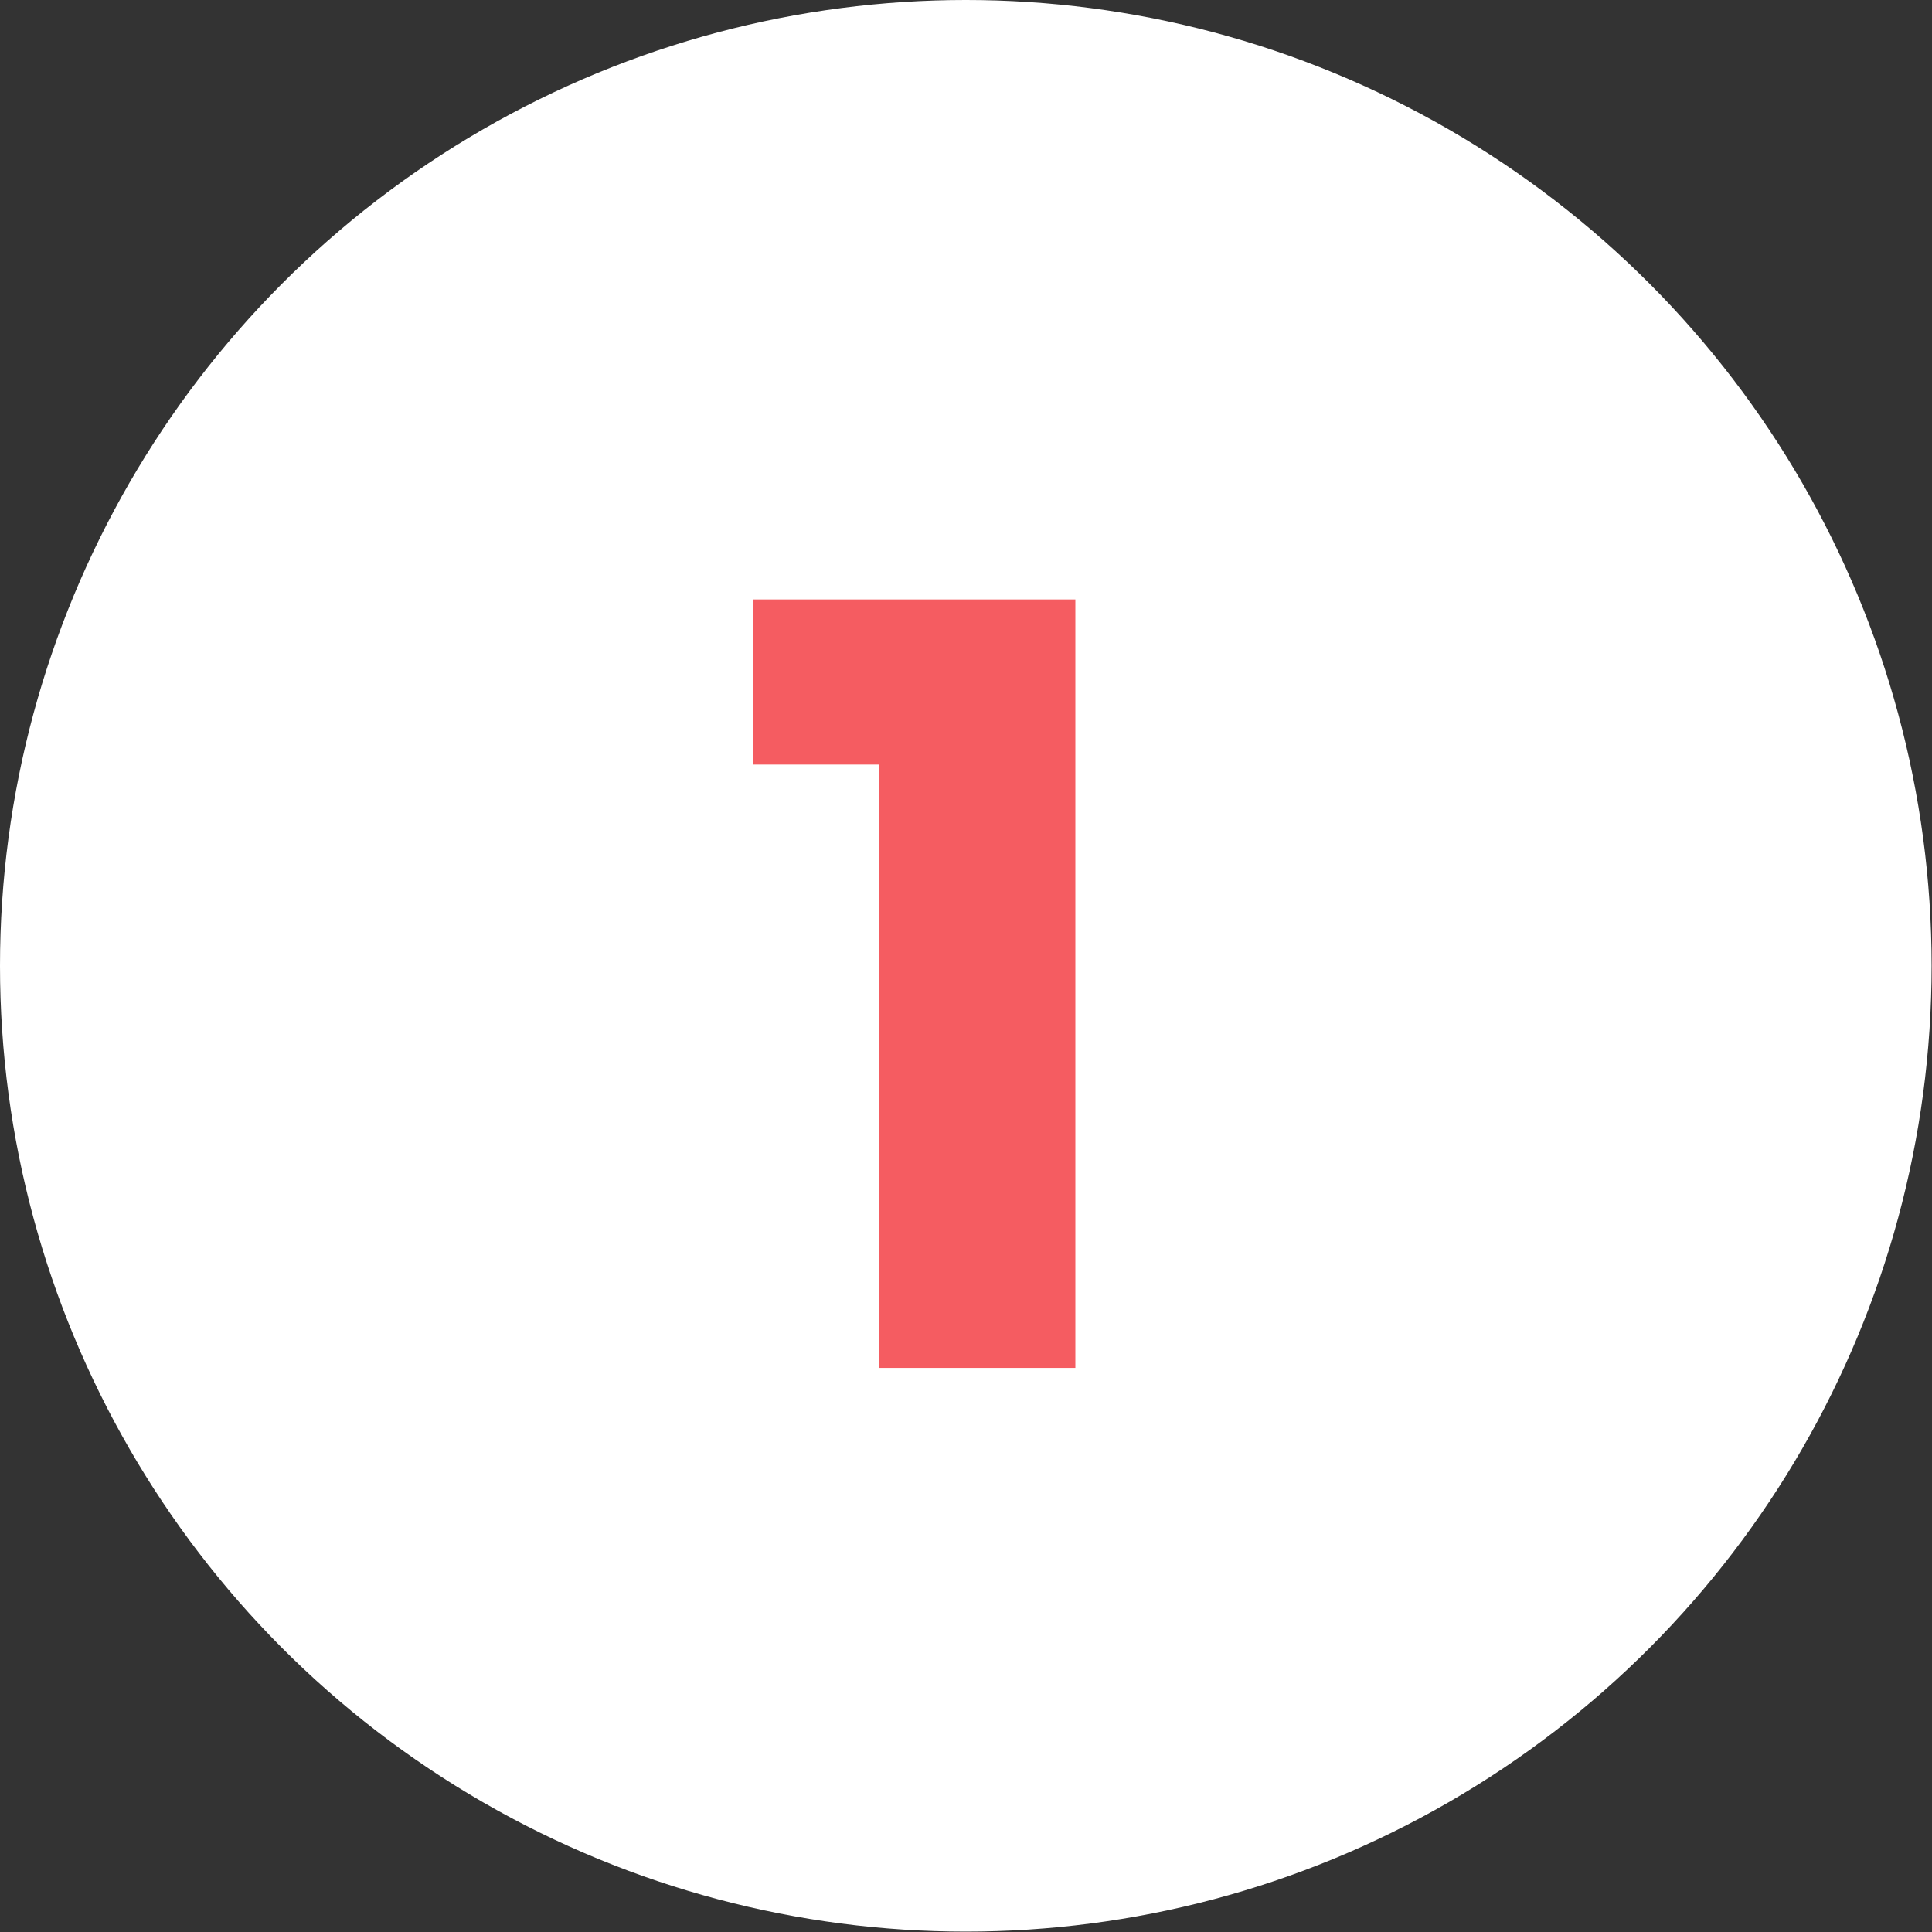
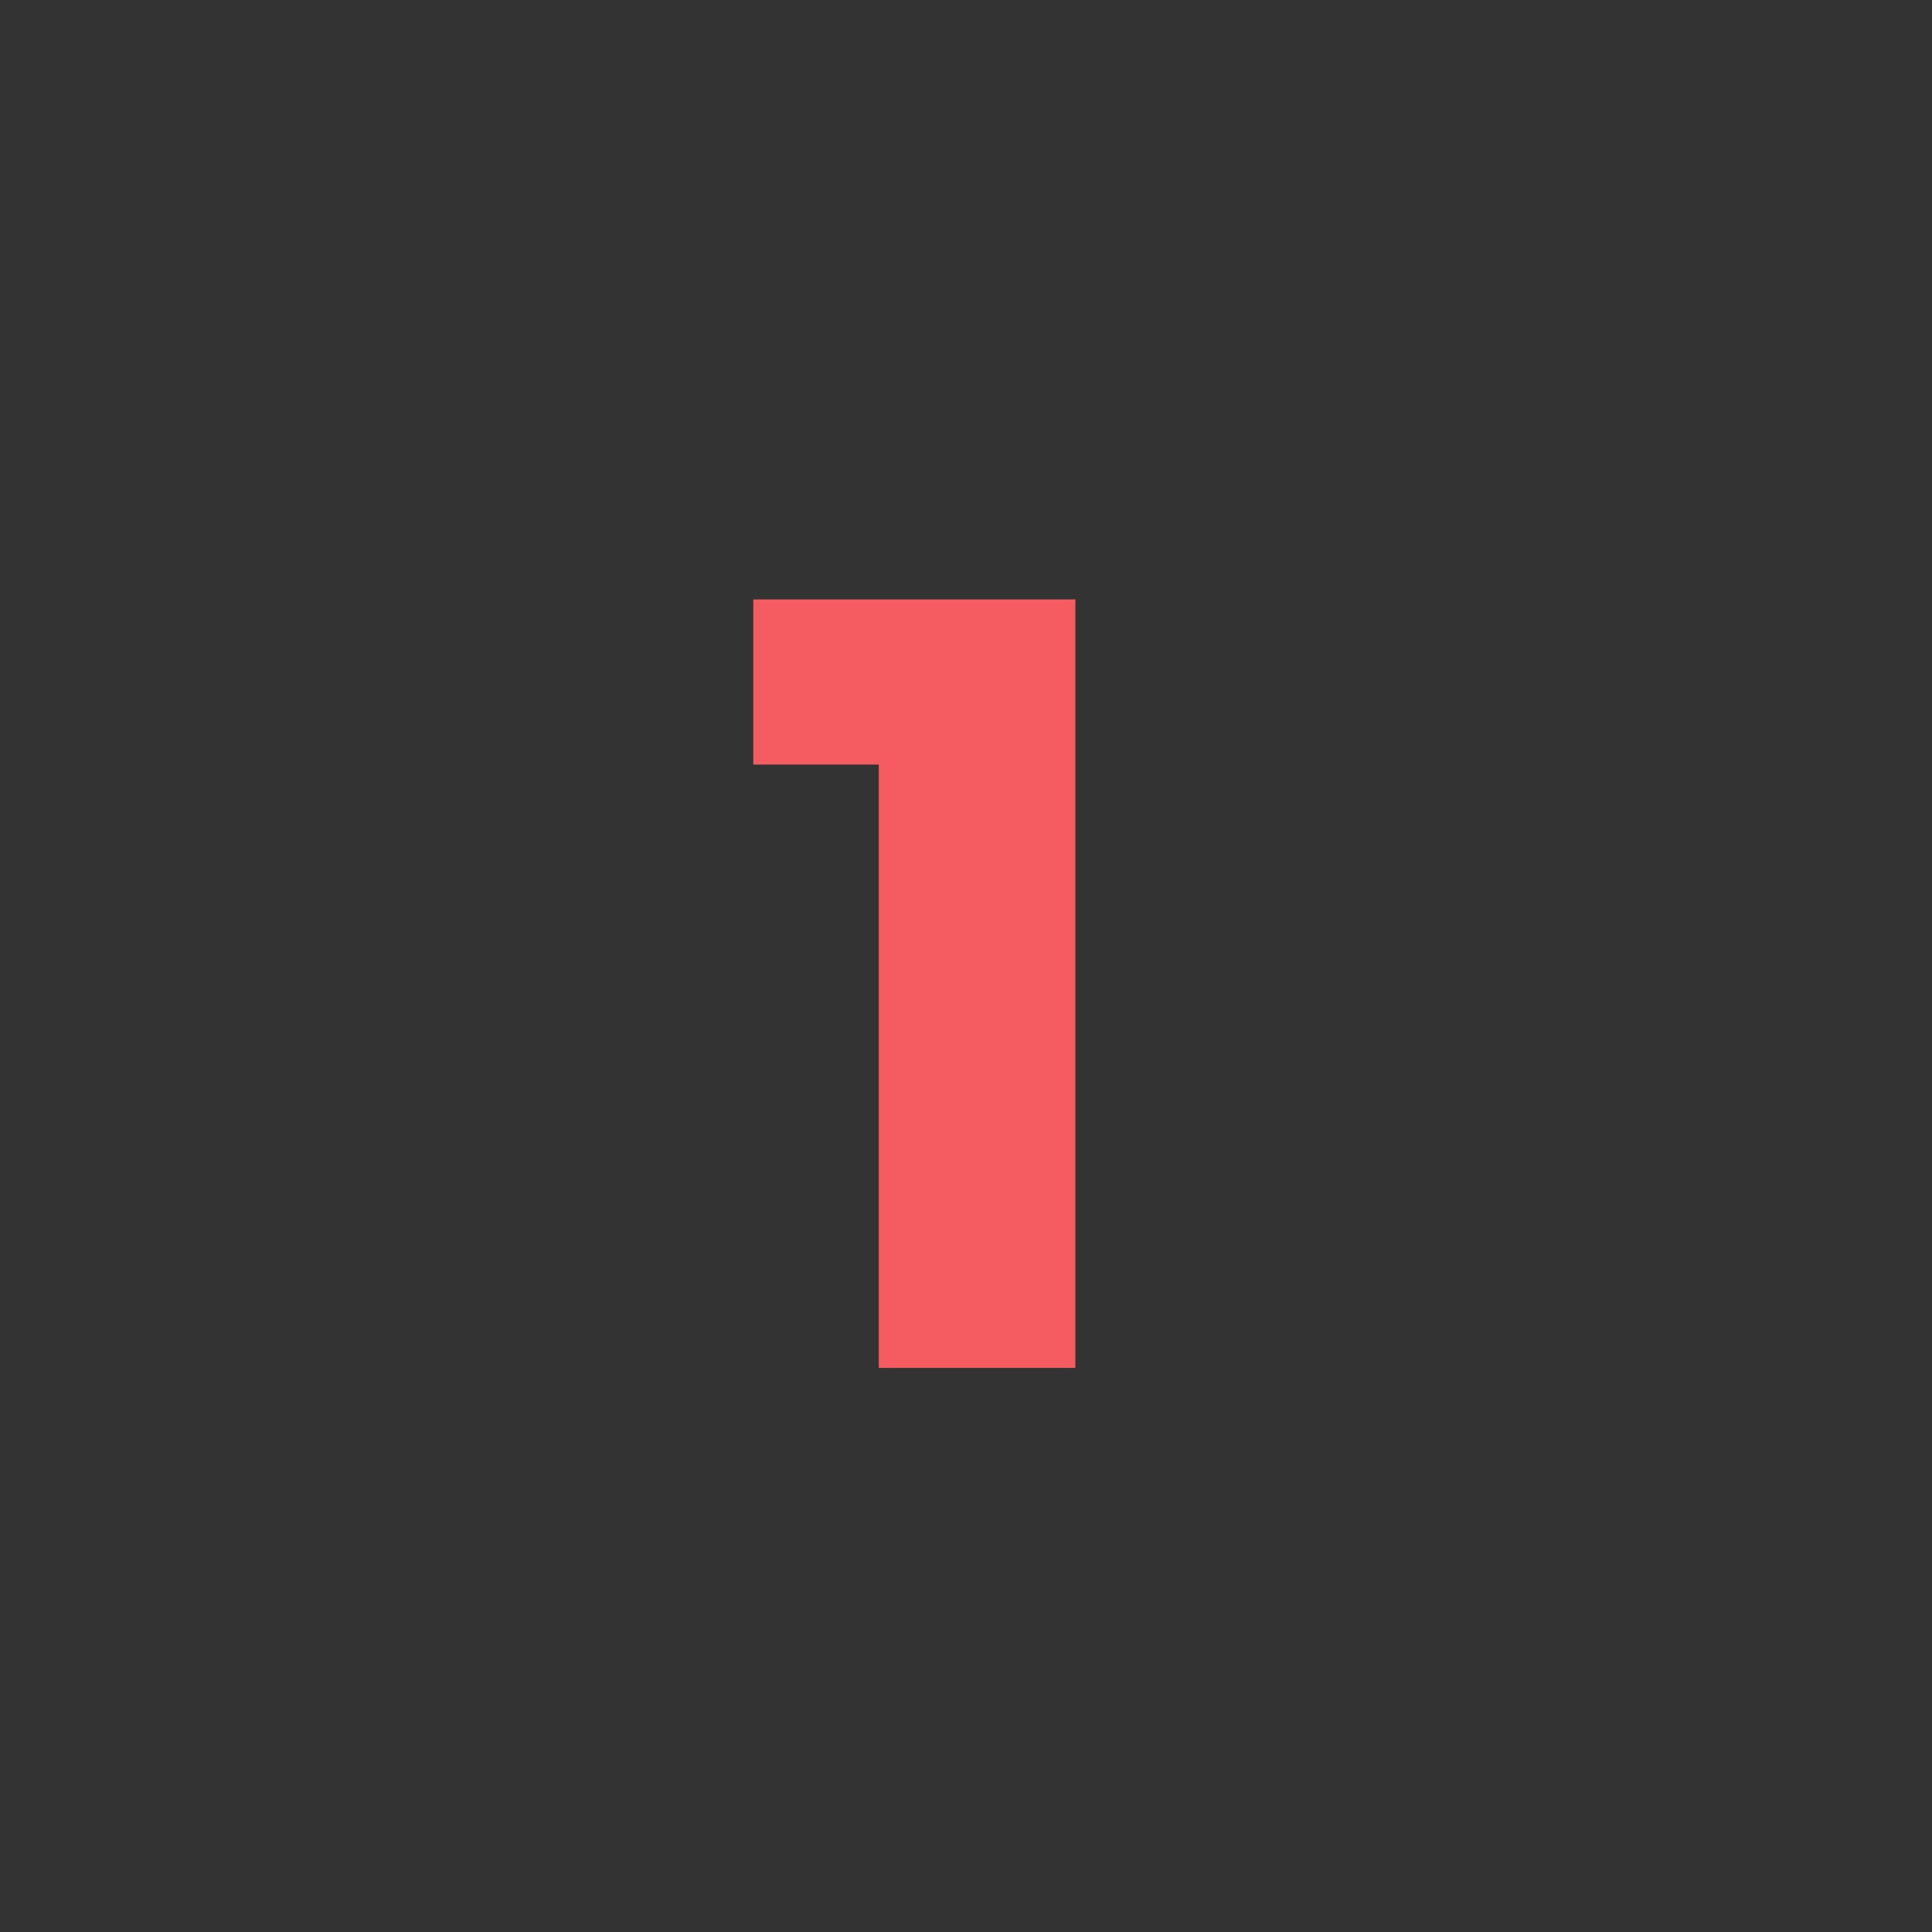
<svg xmlns="http://www.w3.org/2000/svg" id="Layer_2" data-name="Layer 2" viewBox="0 0 49.73 49.73">
  <rect x="0" y="0" width="49.73" height="49.73" fill="#333333" stroke="none" />
  <defs>
    <style>
      .cls-1 {
        fill: #f55c61;
      }

      .cls-2 {
        fill: #fff;
      }
    </style>
  </defs>
  <g id="Layer_1-2" data-name="Layer 1">
    <g>
-       <circle class="cls-2" cx="24.86" cy="24.86" r="24.86" />
      <path class="cls-1" d="M22.62,35.21v-15.53h-3.23v-4.25h8.29v19.78h-5.05Z" />
    </g>
  </g>
</svg>